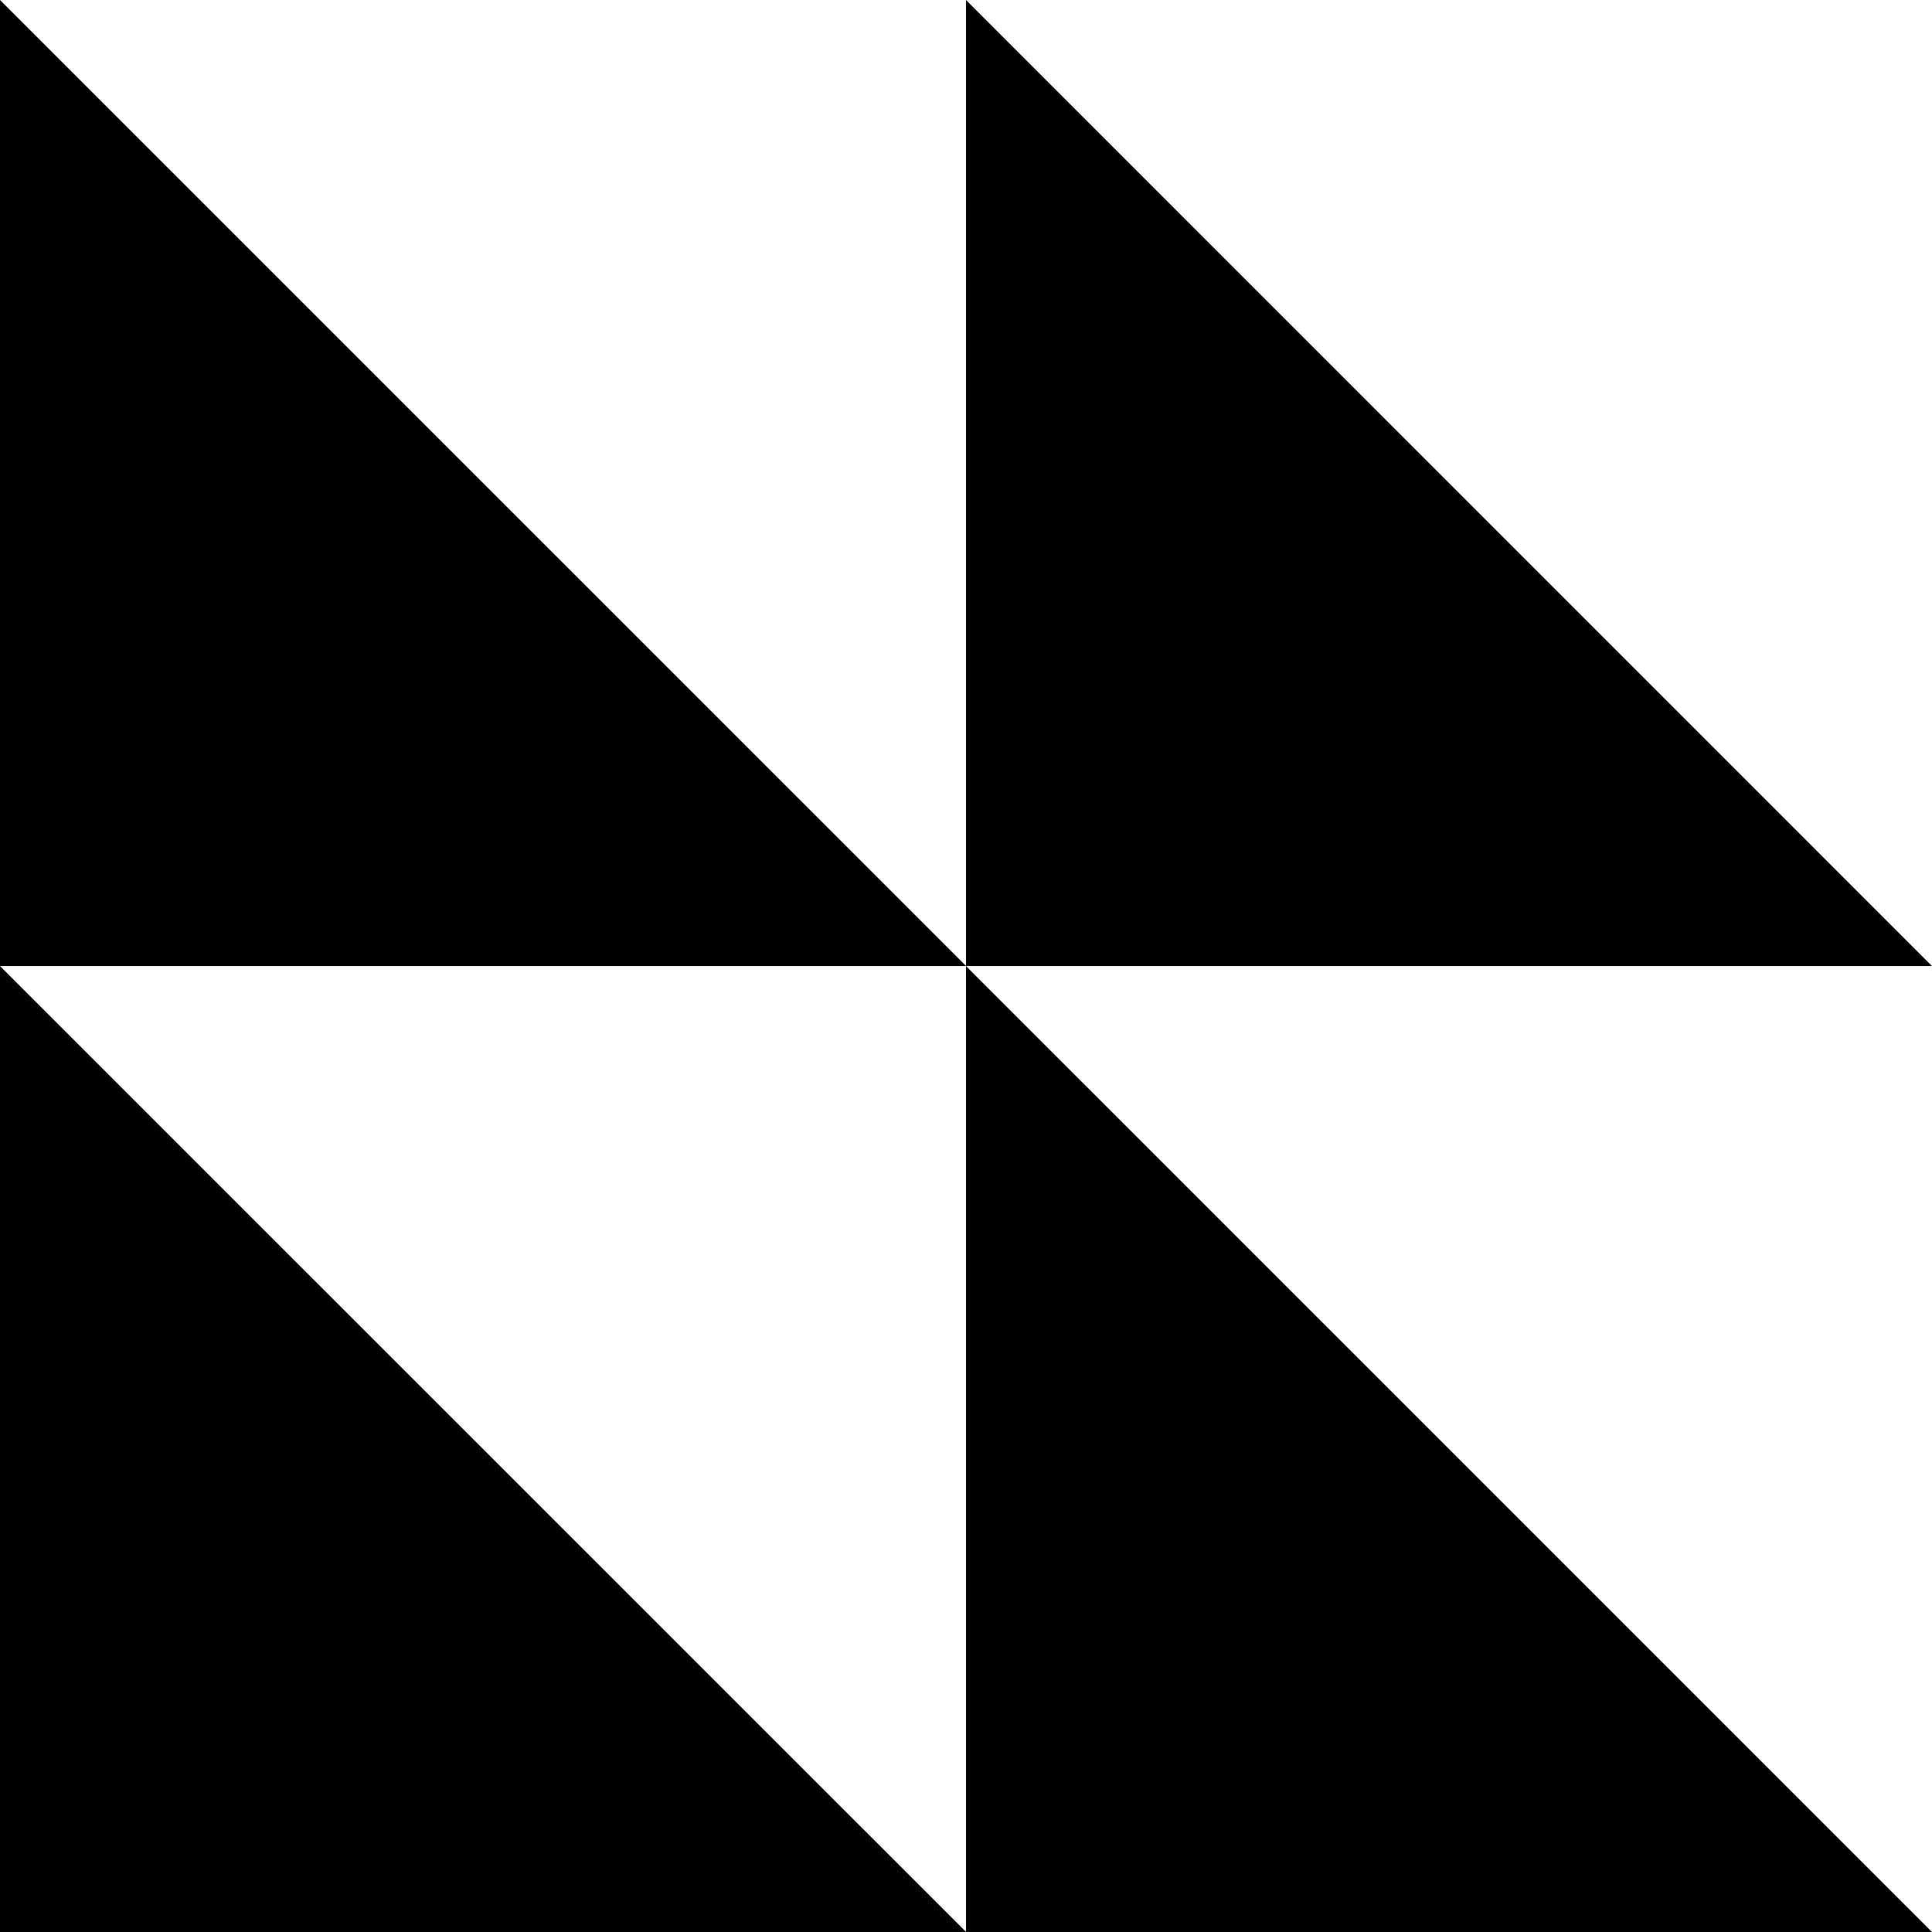
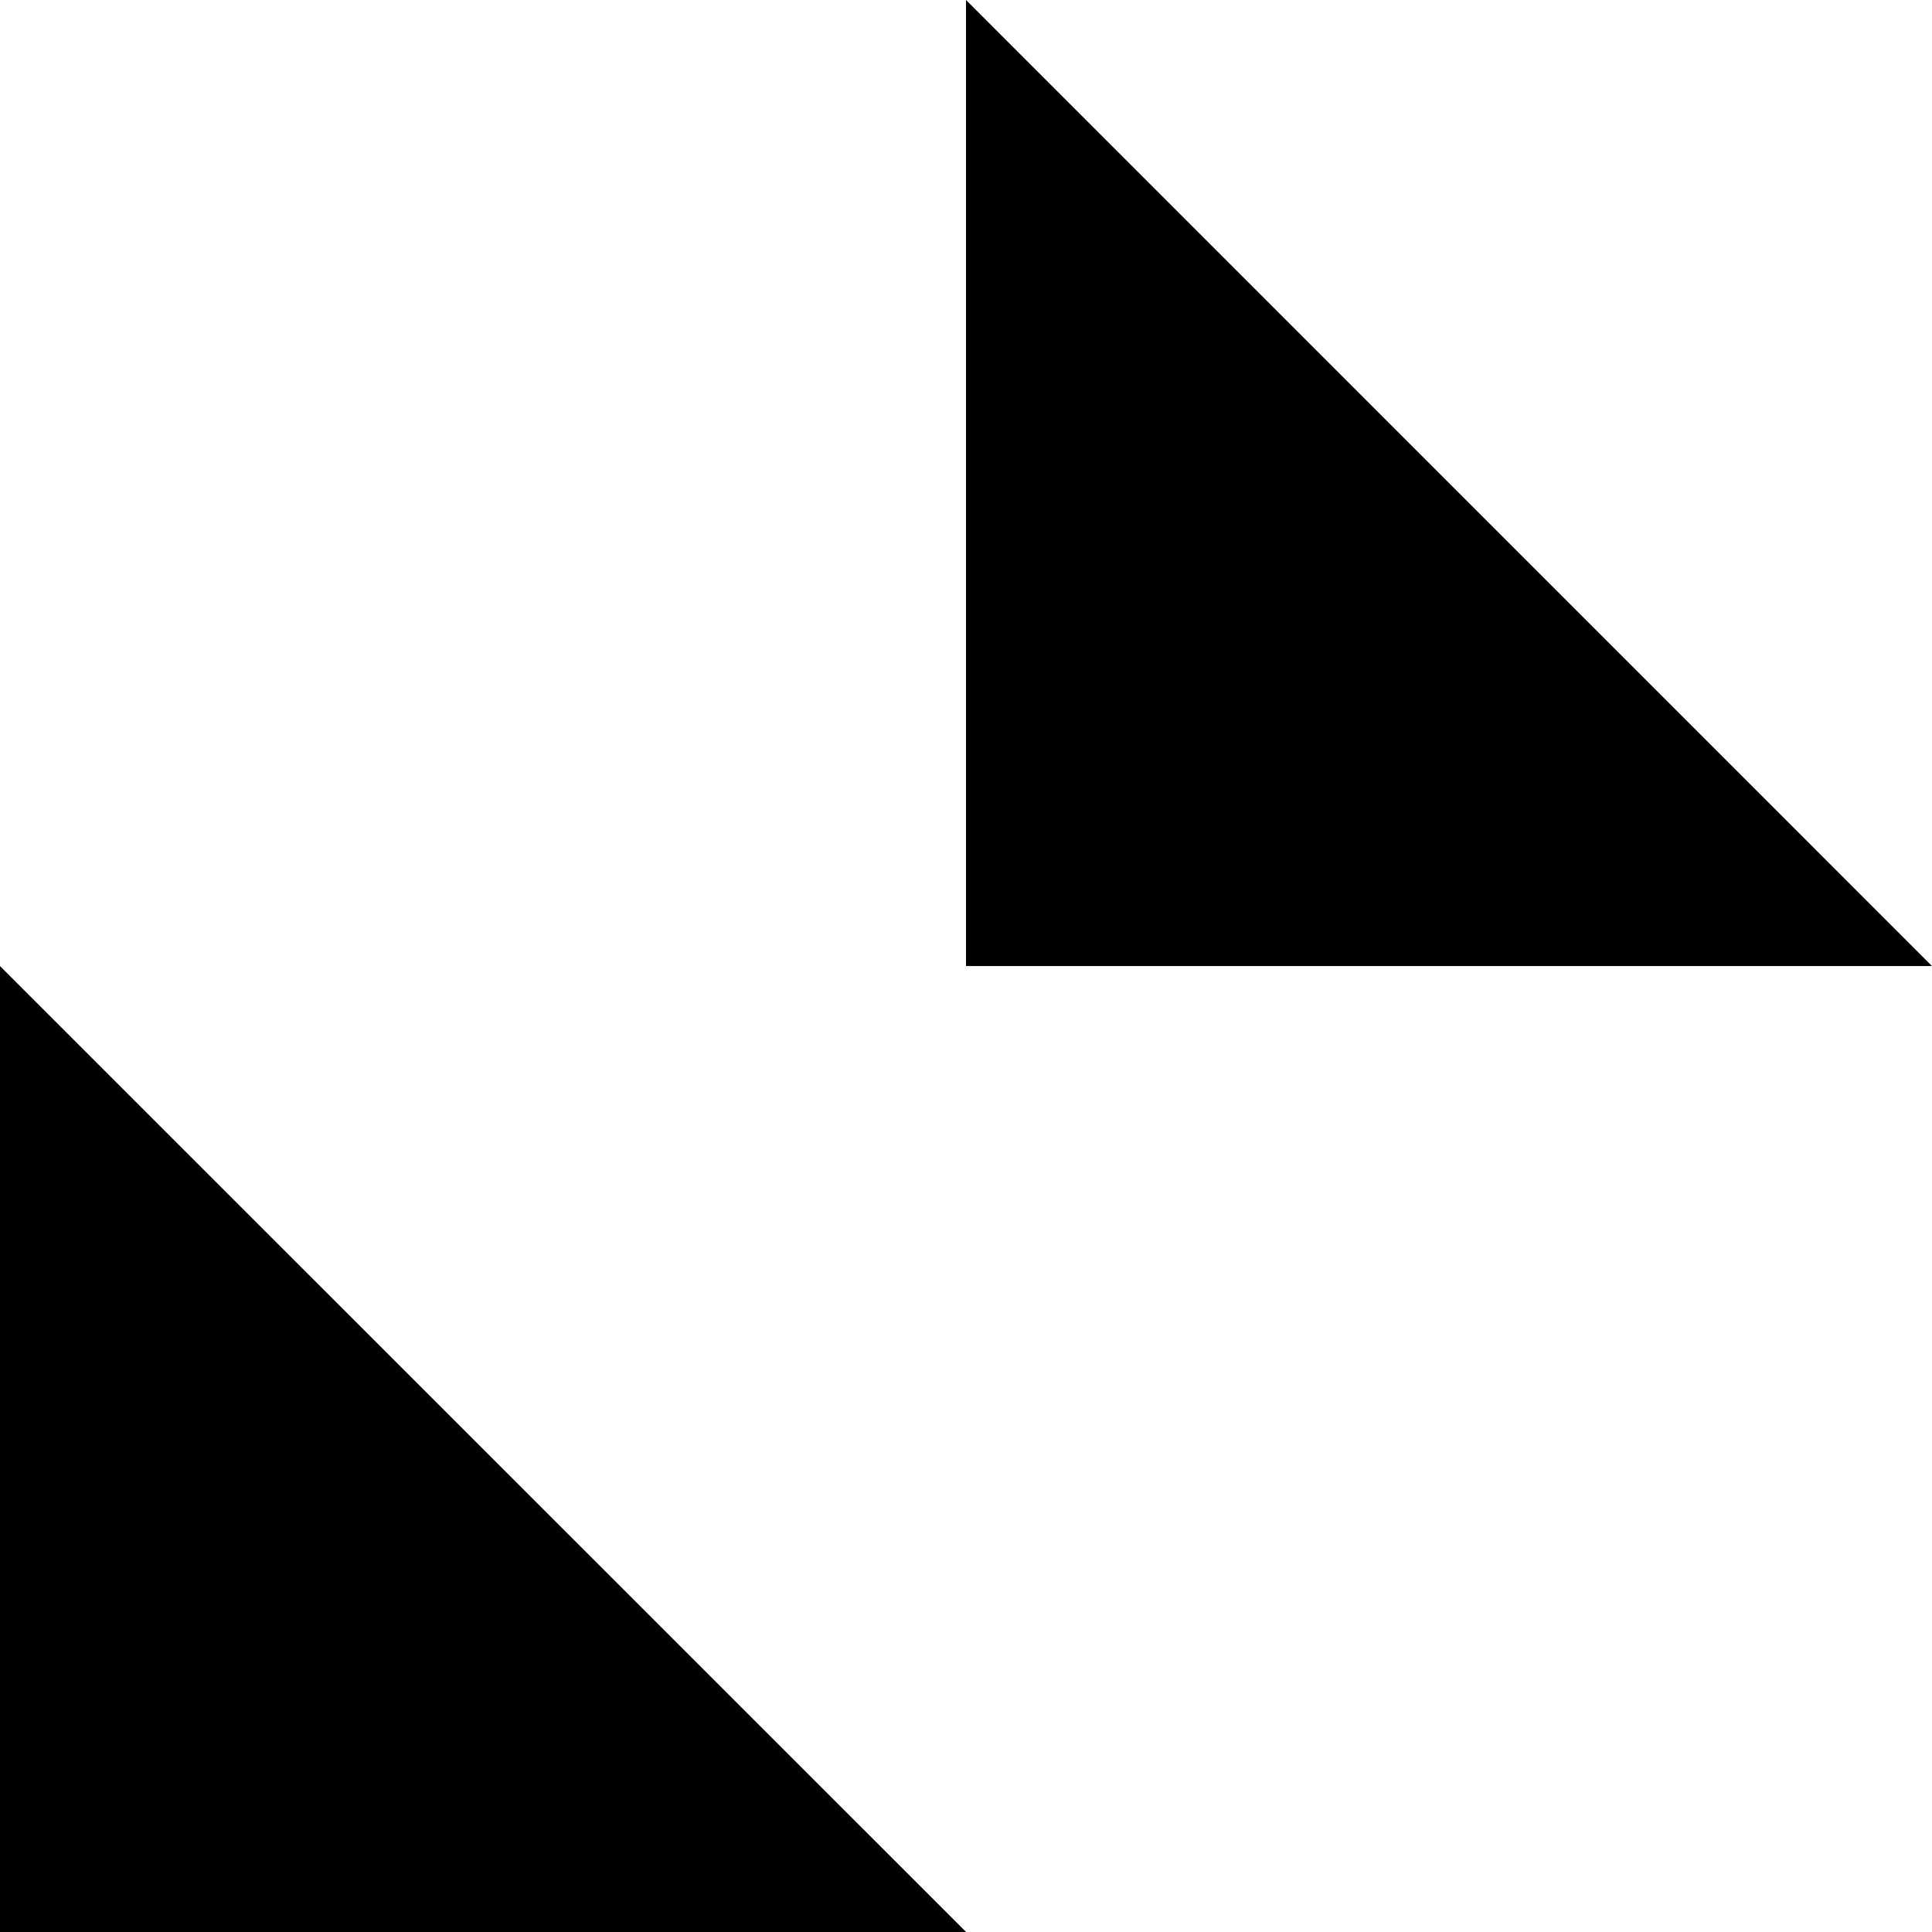
<svg xmlns="http://www.w3.org/2000/svg" width="32" height="32" viewBox="0 0 32 32" fill="none">
-   <path d="M0 0V16.001H16.002L0 0Z" fill="black" />
  <path d="M16 0V16.001H32L16 0Z" fill="black" />
  <path d="M0 16.001V32H16.002L0 16.001Z" fill="black" />
-   <path d="M16 16.001V32H32L16 16.001Z" fill="black" />
</svg>